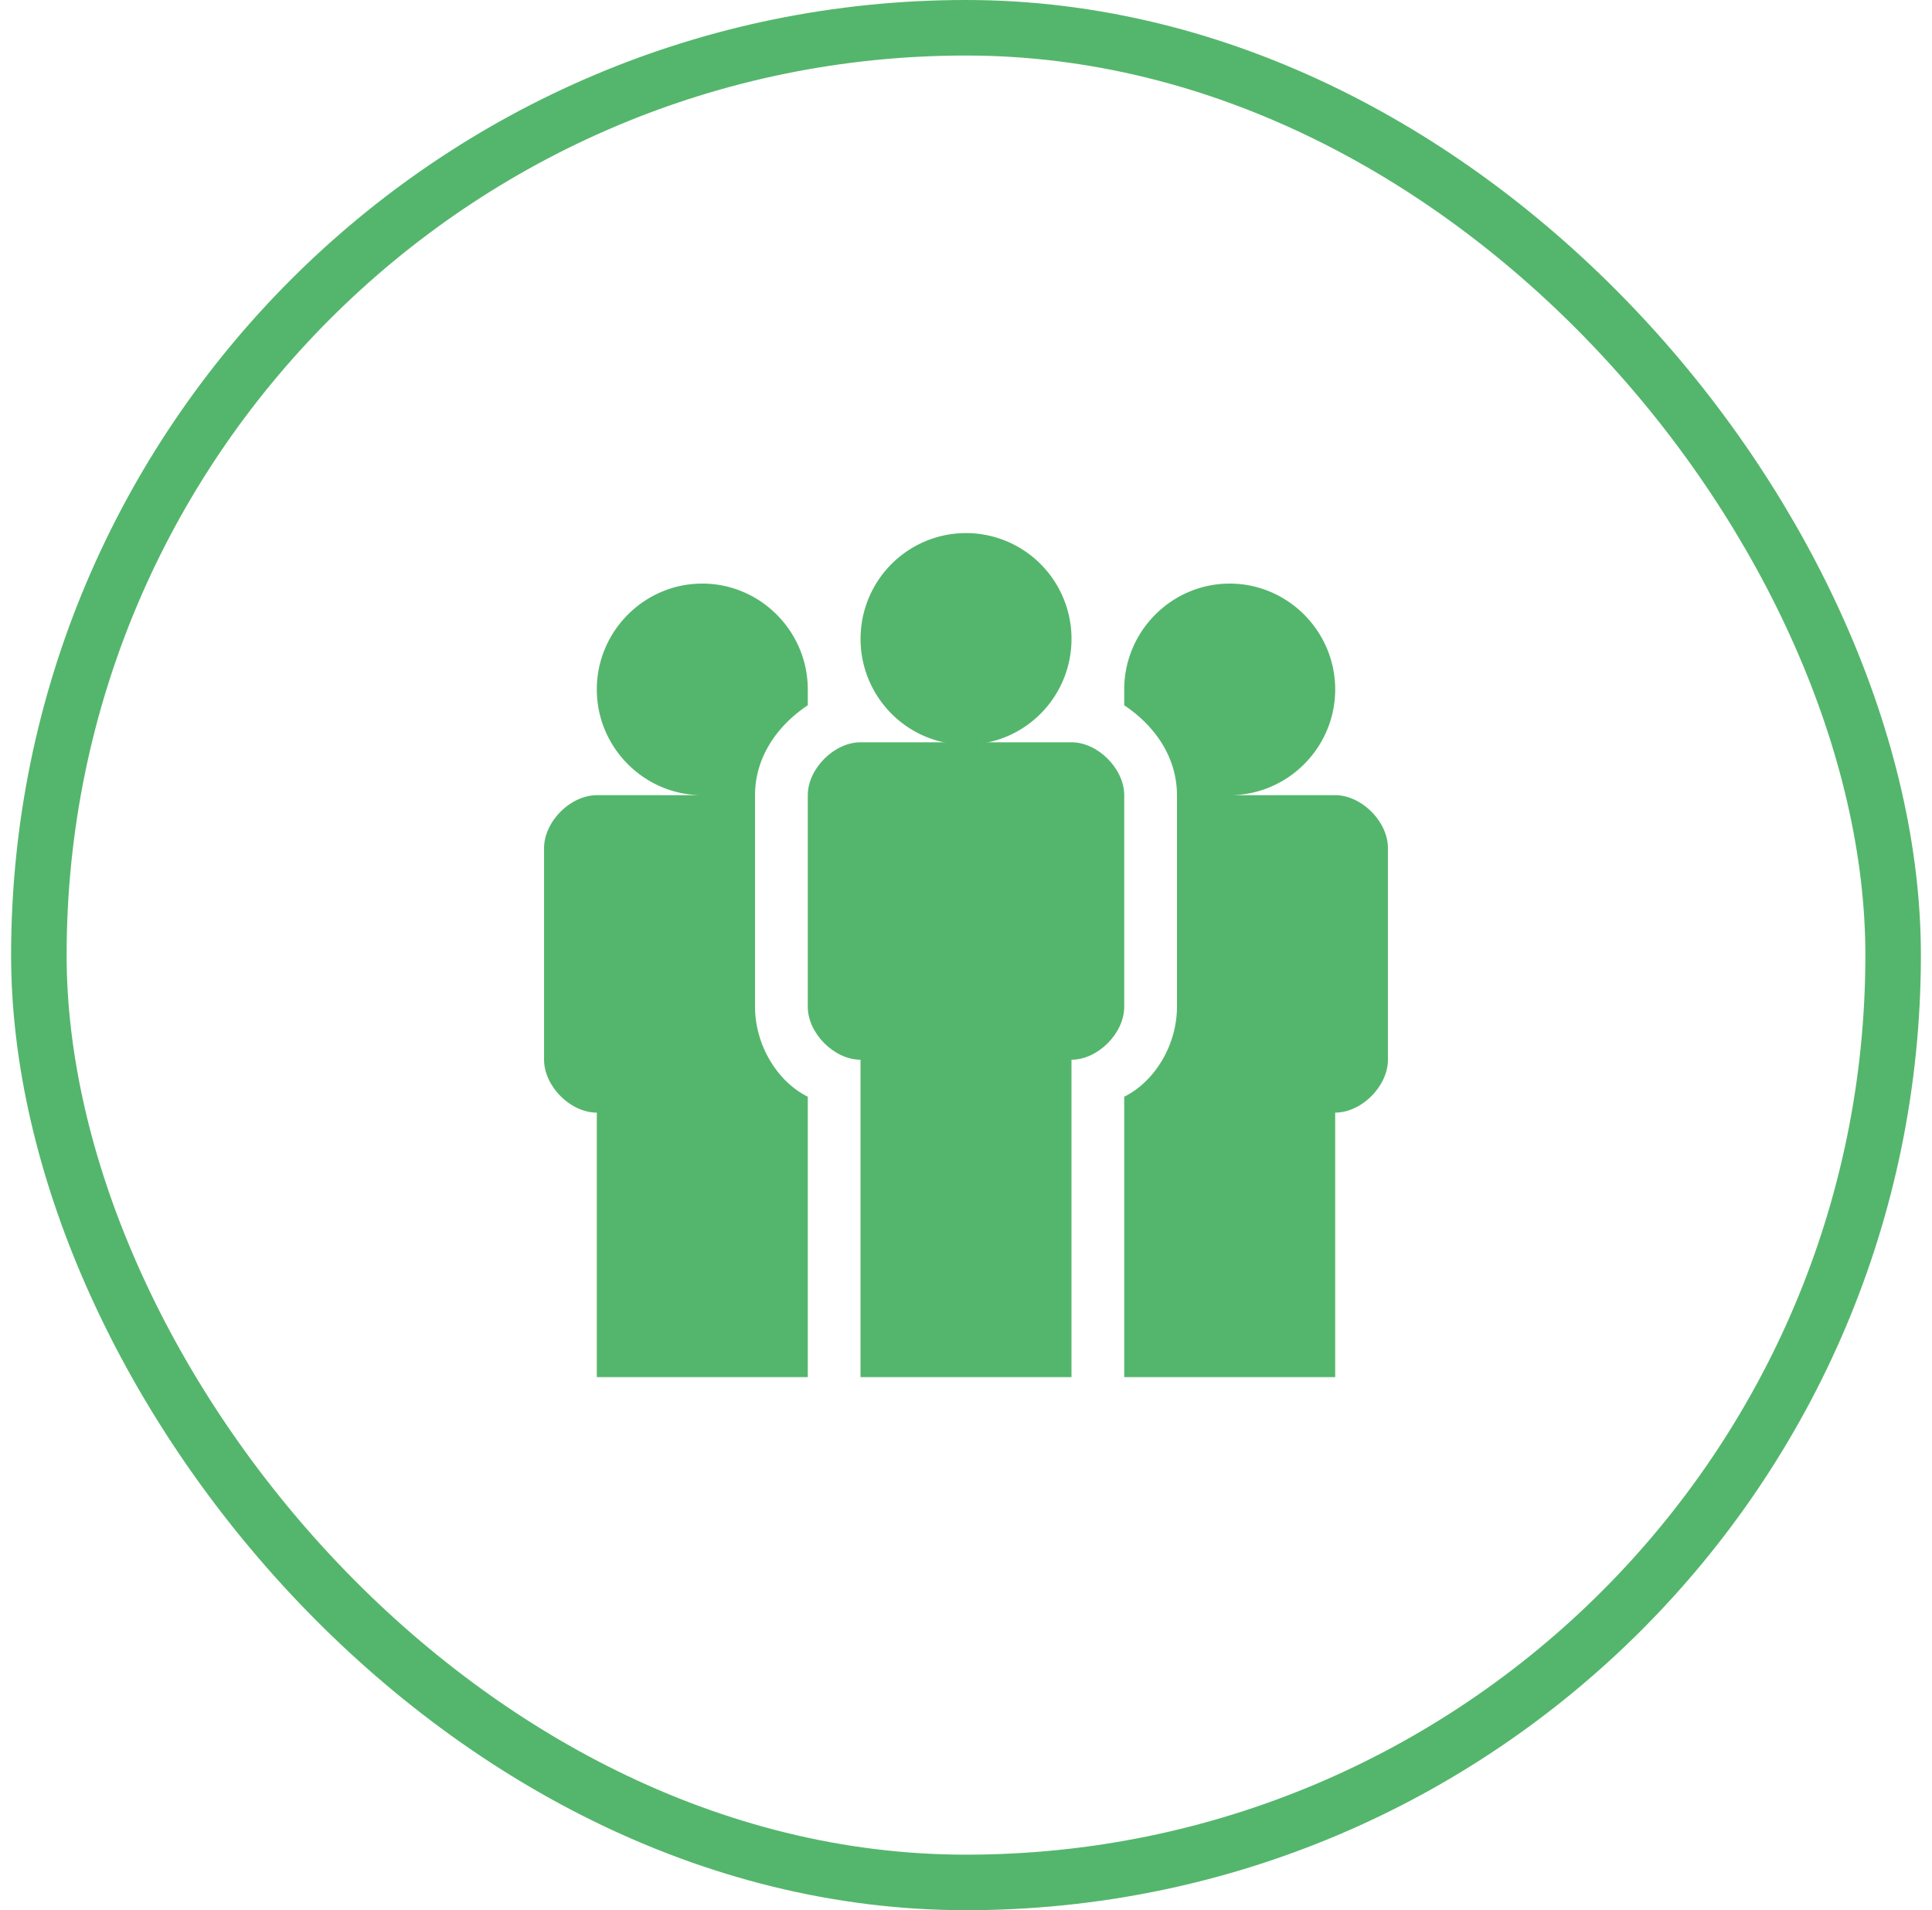
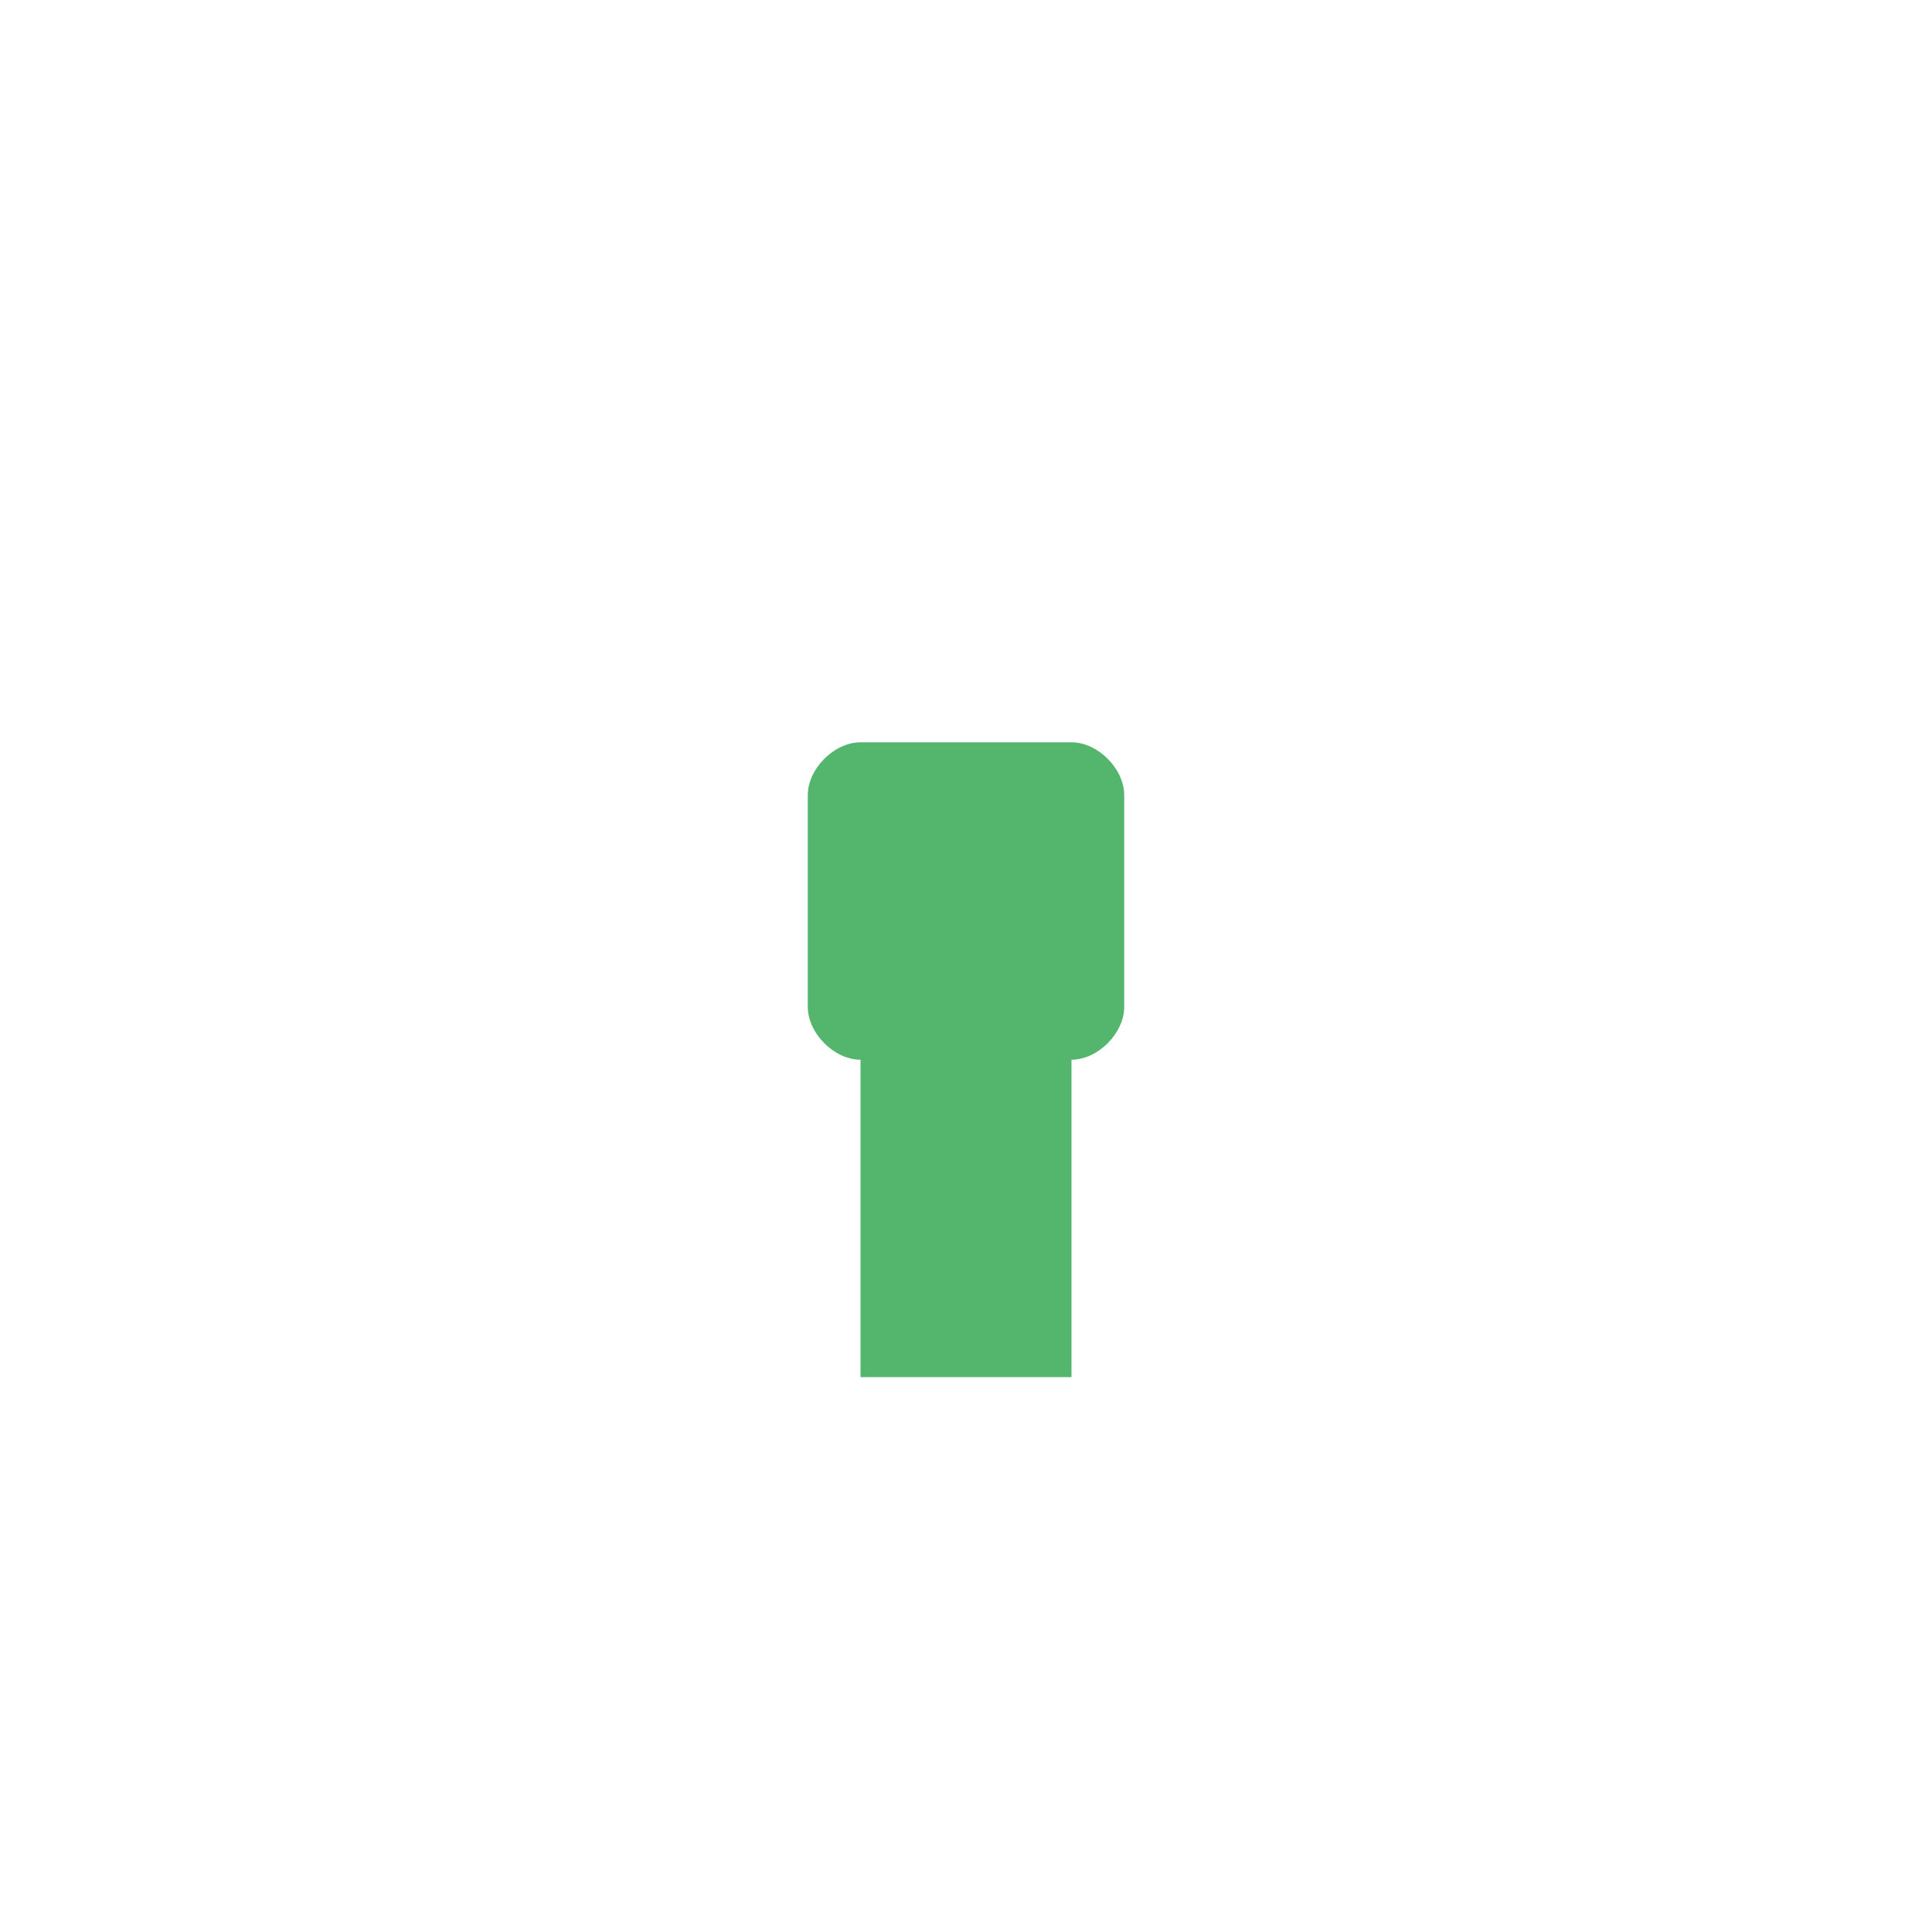
<svg xmlns="http://www.w3.org/2000/svg" width="87" height="86" fill="none">
-   <rect x="1.75" y="1.25" width="83.5" height="83.5" rx="41.75" stroke="#54b66c" stroke-width="2.5" />
  <g fill="#54b66c">
-     <path d="M36.375 62V49.377C34.95 48.662 34 46.995 34 45.328v-9.527c0-1.667.95-3.096 2.375-4.049v-.714c0-2.62-2.138-4.764-4.75-4.764s-4.75 2.144-4.75 4.764 2.137 4.763 4.75 4.763h-4.75c-1.187 0-2.375 1.191-2.375 2.382v9.527c0 1.191 1.188 2.382 2.375 2.382V62h9.5zm23.75-26.199h-4.75c2.612 0 4.75-2.143 4.75-4.763s-2.138-4.764-4.75-4.764-4.75 2.144-4.75 4.764v.714C52.05 32.705 53 34.134 53 35.801v9.527c0 1.667-.95 3.334-2.375 4.049V62h9.5V50.091c1.188 0 2.375-1.191 2.375-2.382v-9.527c0-1.191-1.187-2.382-2.375-2.382zM48.25 28.656c.014.634-.098 1.265-.33 1.855s-.579 1.128-1.022 1.582a4.75 4.75 0 0 1-1.553 1.061 4.74 4.74 0 0 1-3.684.001 4.75 4.75 0 0 1-1.554-1.06c-.442-.454-.79-.991-1.023-1.581s-.345-1.221-.331-1.855a4.77 4.77 0 0 1 1.427-3.3C41.067 24.488 42.259 24 43.5 24s2.434.487 3.321 1.357a4.77 4.77 0 0 1 1.429 3.299z" />
    <path d="M48.25 33.419h-9.5c-1.187 0-2.375 1.191-2.375 2.382v9.527c0 1.191 1.188 2.382 2.375 2.382V62h9.5V47.71c1.188 0 2.375-1.191 2.375-2.382v-9.527c0-1.191-1.187-2.382-2.375-2.382z" />
  </g>
</svg>